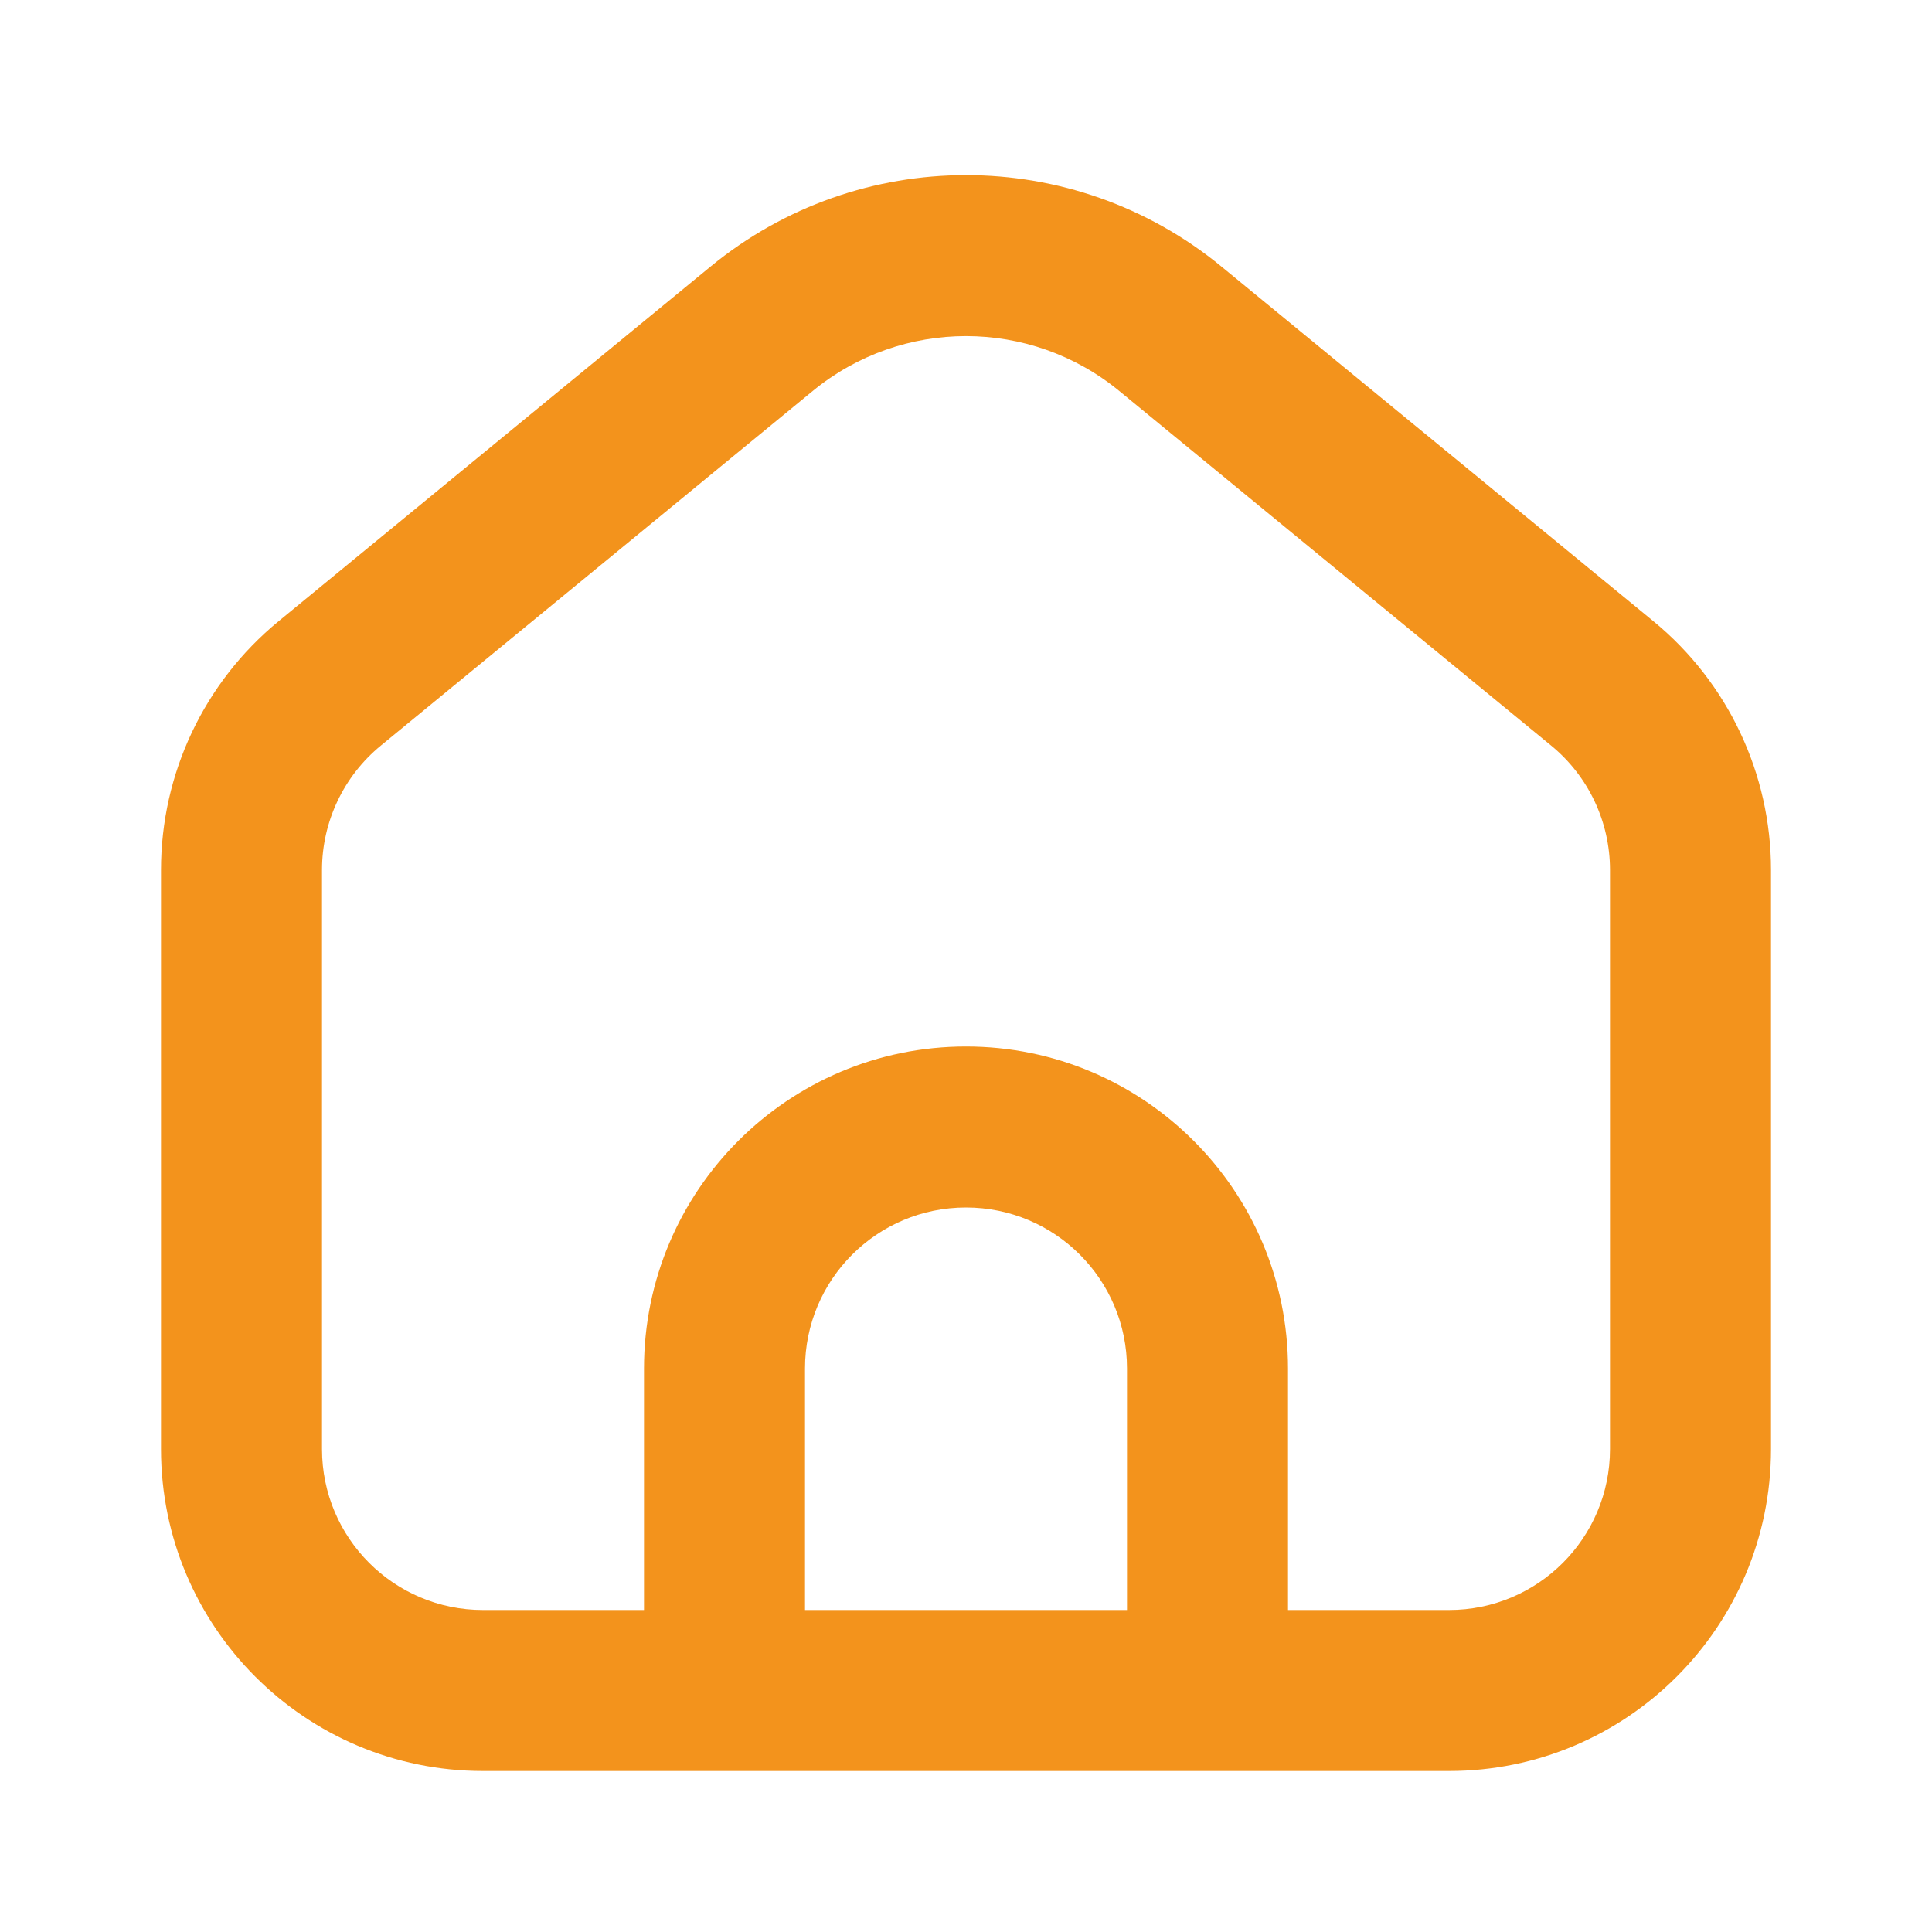
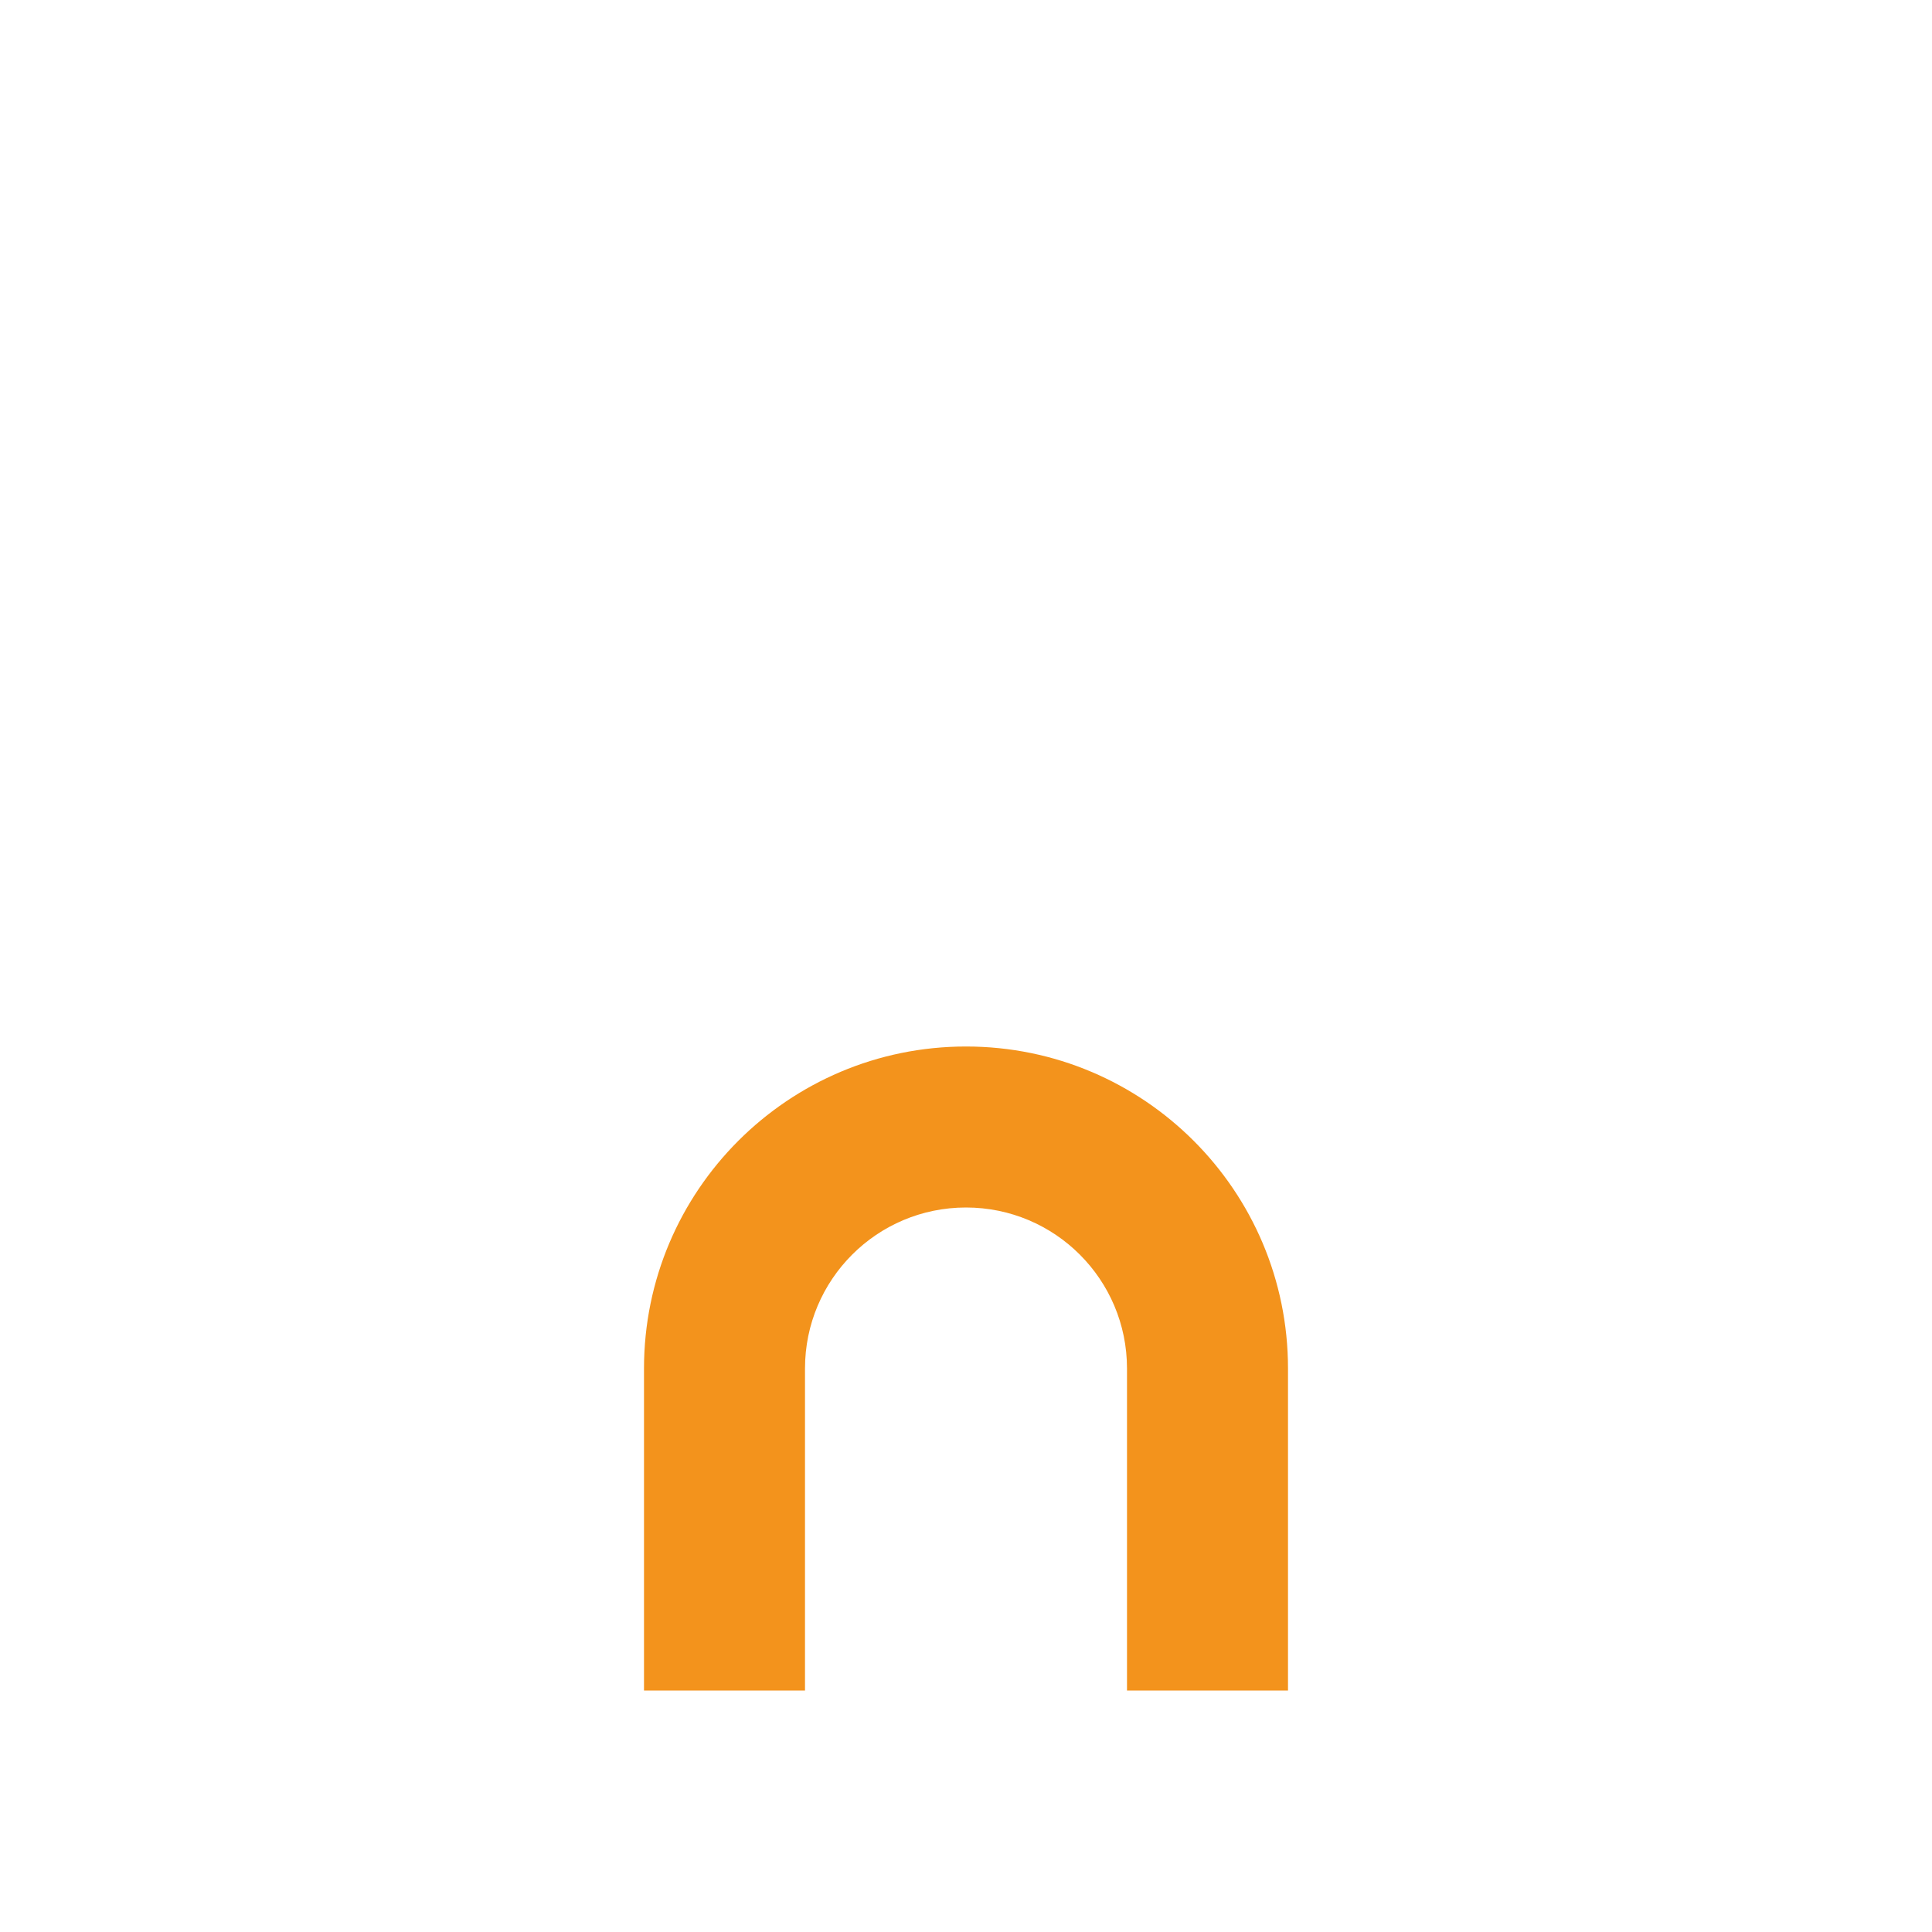
<svg xmlns="http://www.w3.org/2000/svg" width="24" height="24" viewBox="0 0 24 24" fill="none">
-   <path fill-rule="evenodd" clip-rule="evenodd" d="M13.904 4.857C12.797 3.948 11.203 3.948 10.096 4.857L4.731 9.262C4.268 9.642 4 10.209 4 10.807L4 18C4 19.105 4.895 20 6 20L18 20C19.105 20 20 19.105 20 18L20 10.807C20 10.209 19.732 9.642 19.269 9.262L13.904 4.857ZM8.827 3.311C10.671 1.797 13.329 1.797 15.173 3.311L20.538 7.716C21.464 8.476 22 9.61 22 10.807L22 18C22 20.209 20.209 22 18 22L6 22C3.791 22 2 20.209 2 18L2 10.807C2 9.61 2.536 8.476 3.462 7.716L8.827 3.311Z" fill="#F3931C" />
-   <path fill-rule="evenodd" clip-rule="evenodd" d="M8 17C8 14.791 9.791 13 12 13C14.209 13 16 14.791 16 17V21H14V17C14 15.895 13.105 15 12 15C10.895 15 10 15.895 10 17L10 21H8L8 17Z" fill="#F3931C" />
+   <path fill-rule="evenodd" clip-rule="evenodd" d="M8 17C8 14.791 9.791 13 12 13C14.209 13 16 14.791 16 17V21H14V17C14 15.895 13.105 15 12 15C10.895 15 10 15.895 10 17L10 21H8L8 17" fill="#F3931C" />
</svg>